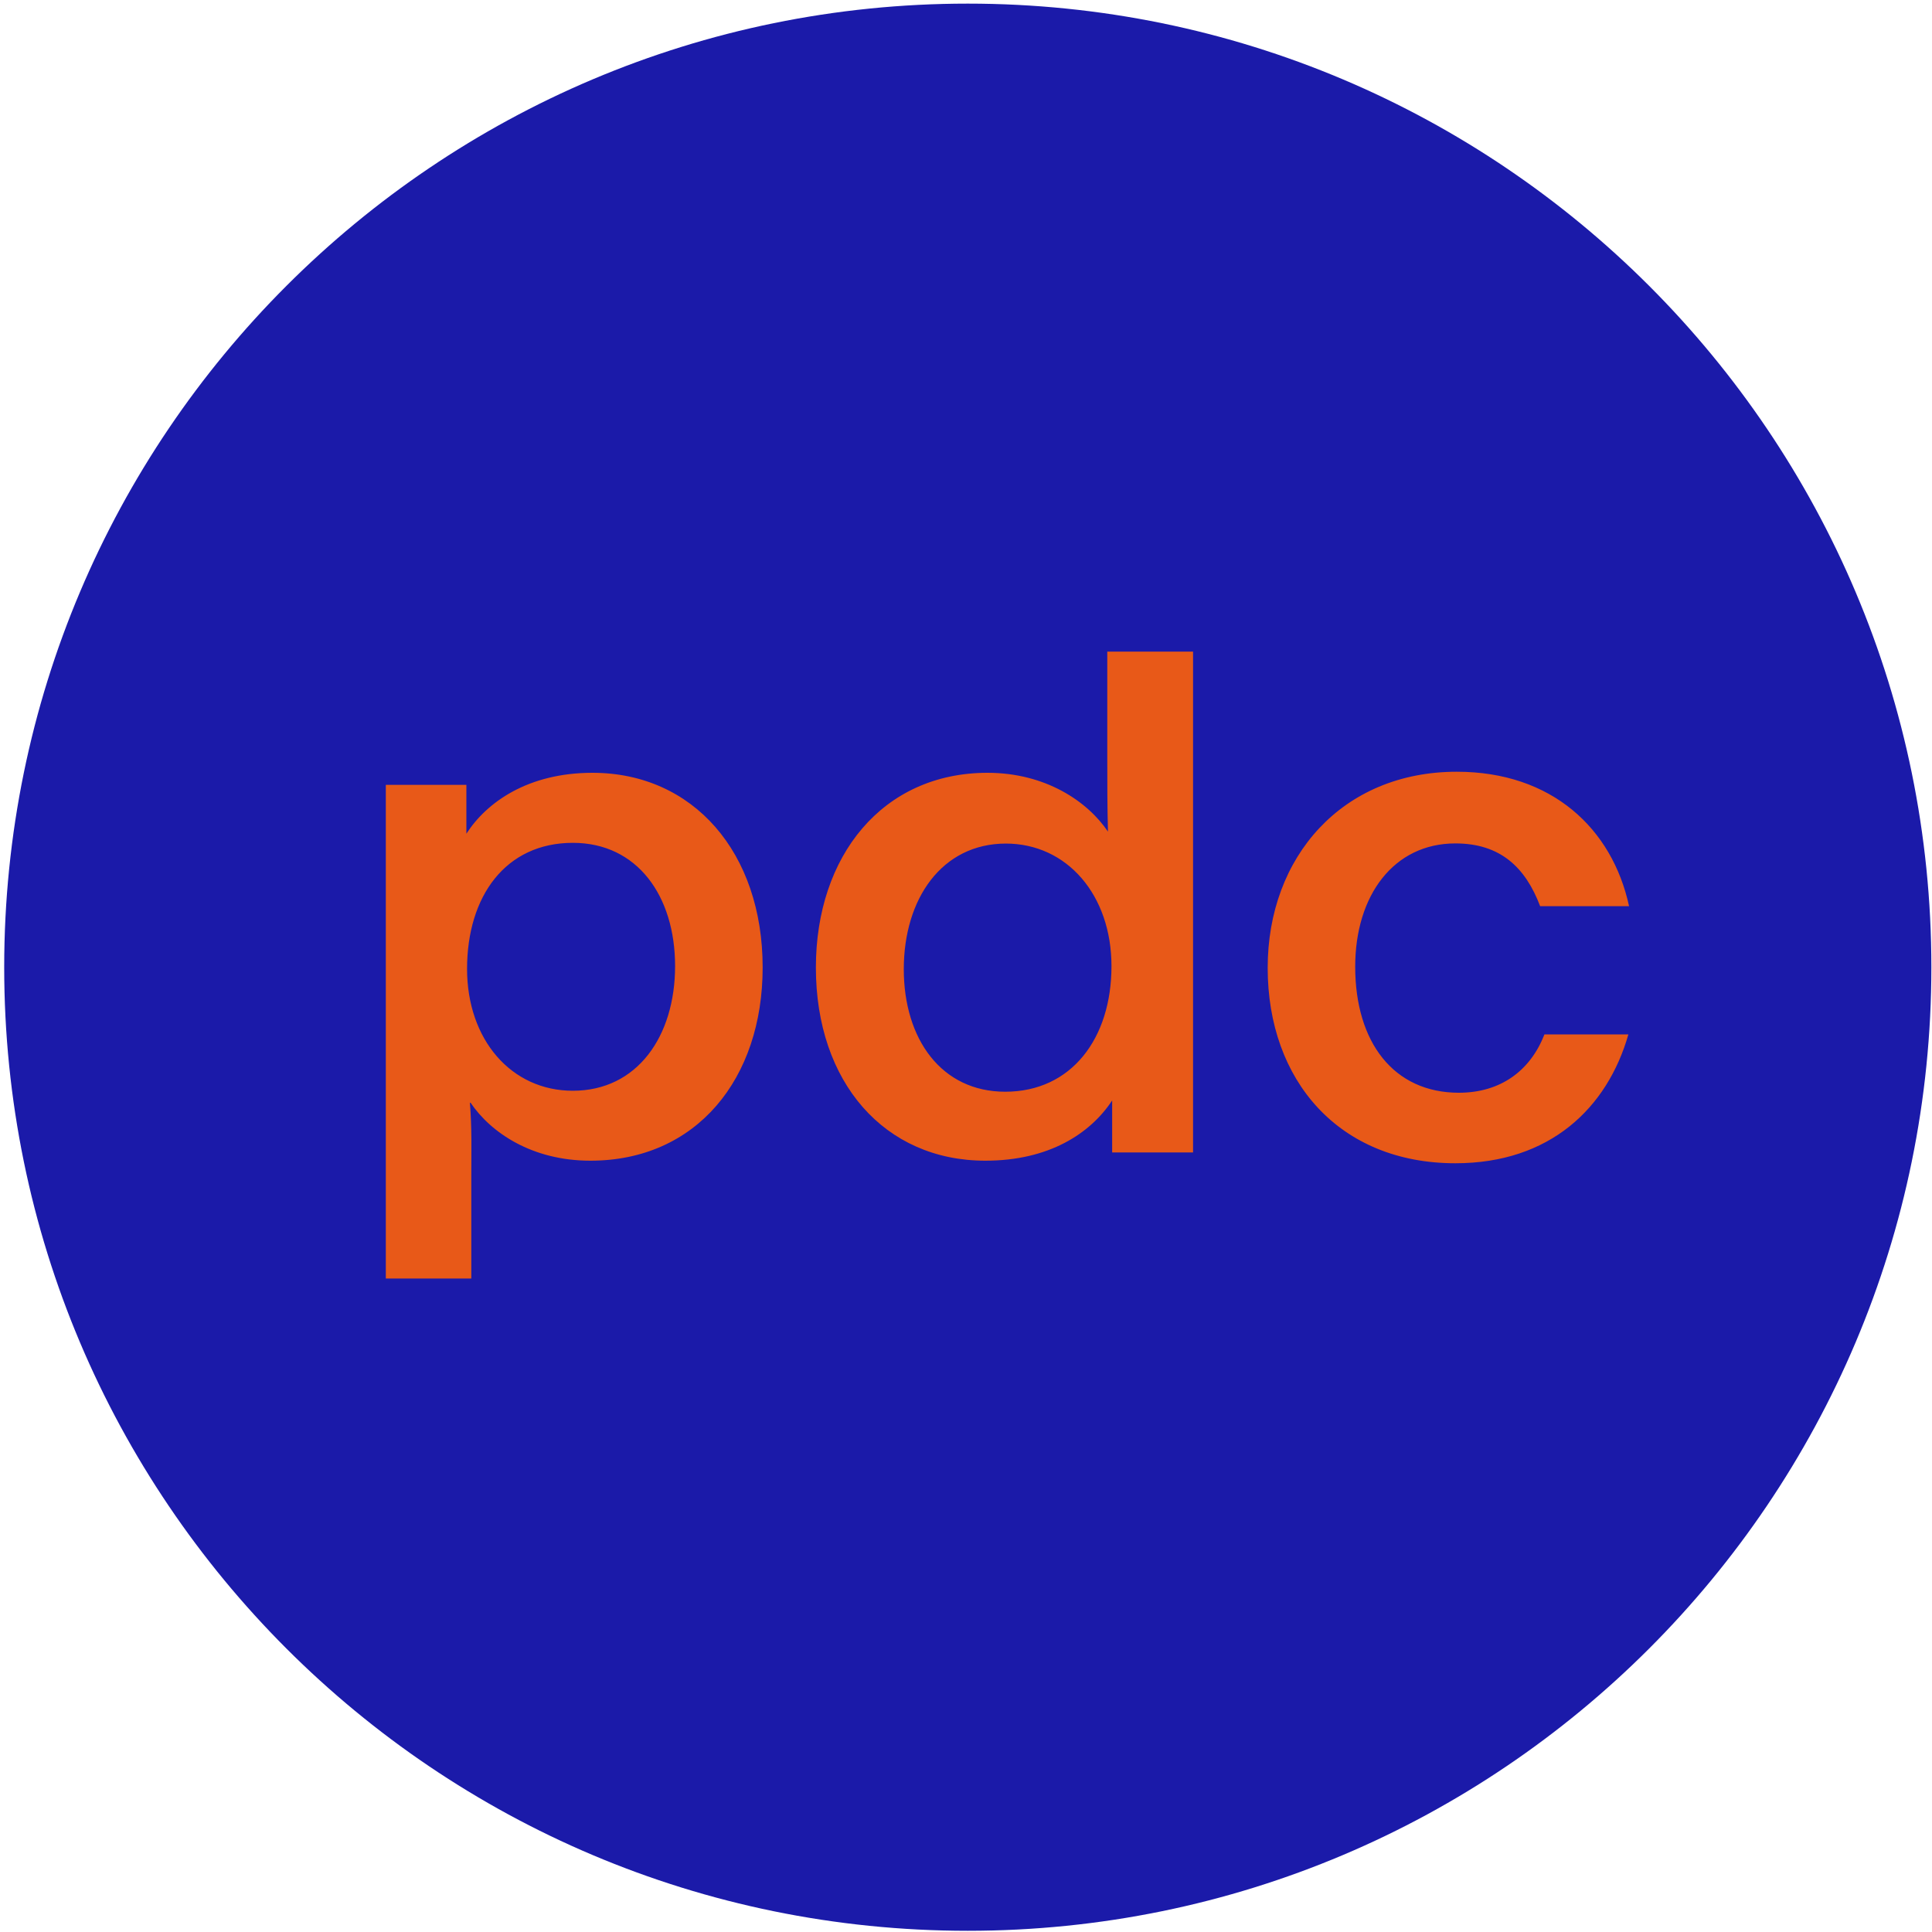
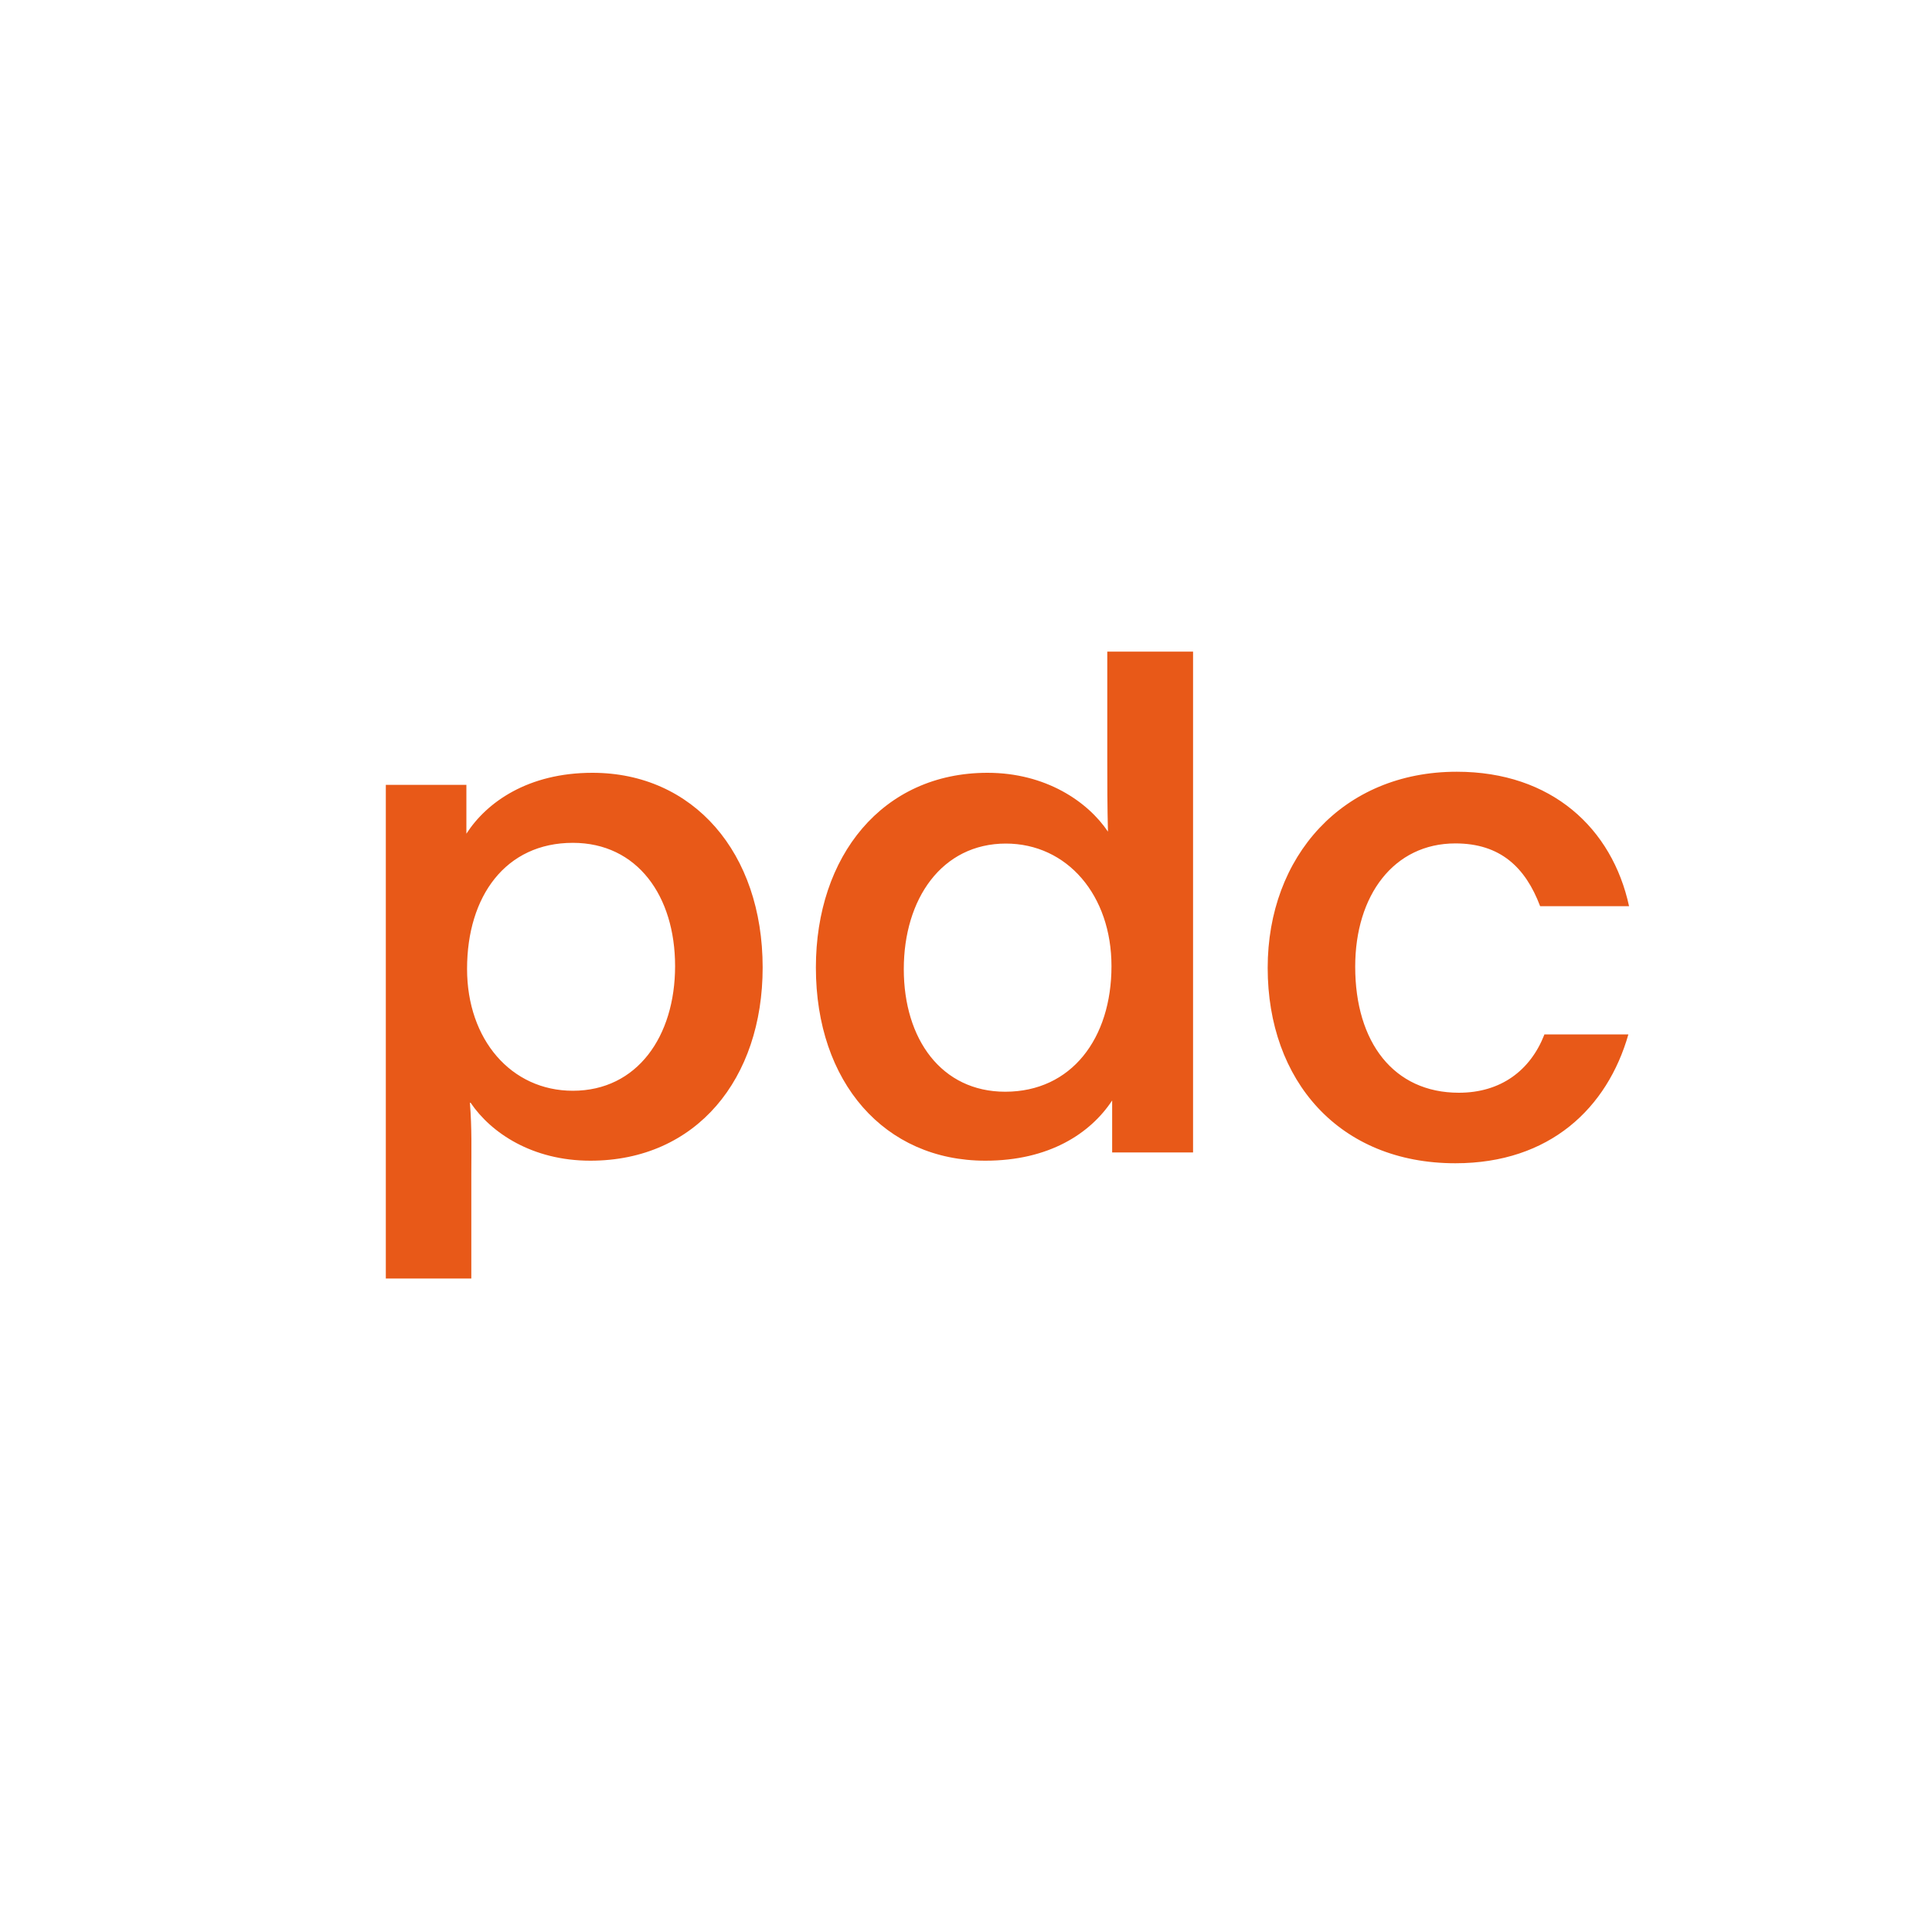
<svg xmlns="http://www.w3.org/2000/svg" id="Ebene_1" data-name="Ebene 1" viewBox="0 0 400 400">
  <defs>
    <style>.cls-1{fill:#1b1aa9;}.cls-2{fill:#e85918;}</style>
  </defs>
  <title>PCD_Logo</title>
-   <path class="cls-1" d="M200.37,399.75c110.18,0,199.5-89.32,199.5-199.5S310.55,0.75,200.37.75,0.87,90.07.87,200.25s89.32,199.5,199.5,199.5" />
  <path class="cls-2" d="M319.73,214.24c-2.9,7.39-9,12-17.69,12-13.49,0-21.46-10.44-21.46-26.1,0-14.79,8-25.52,20.74-25.52,9.28,0,14.5,4.93,17.55,13h18.41c-3.48-16.09-16-27.84-35.67-27.84-23.64,0-39.15,17.55-39.15,40.6,0,23.35,14.79,40.46,38.86,40.46,19.58,0,31.47-11.45,35.82-26.68h-17.4ZM208.22,174.65c12.76,0,21.9,10.73,21.9,25.38,0,14.94-8.27,26-22,26-13.2,0-21-10.88-21-25.38s7.83-26,21.17-26m38.72,63.95V134.91H229.25V157.1c0,5.22,0,9.71.14,15.08-4.2-6.24-12.91-12.18-24.94-12.18-21.75,0-35.53,17.25-35.53,40.31,0,23.78,14.21,40,35.09,40,13.2,0,21.75-5.65,26.25-12.47V238.6h16.67ZM118.6,174.5c13.34,0,21.17,11,21.17,25.52s-7.83,25.81-21.17,25.81c-12.76,0-21.9-10.59-21.9-25.23,0-15.08,8-26.1,21.9-26.1m-22-12H79.88V264.7H97.58V243.24c0-5.07.14-9.57-.29-14.93h0.14c4.21,6.23,12.76,12,24.8,12,22,0,35.67-17,35.67-40,0-23.78-14.35-40.31-35.24-40.31-13.34,0-21.9,6.09-26.1,12.61V162.47Z" />
</svg>